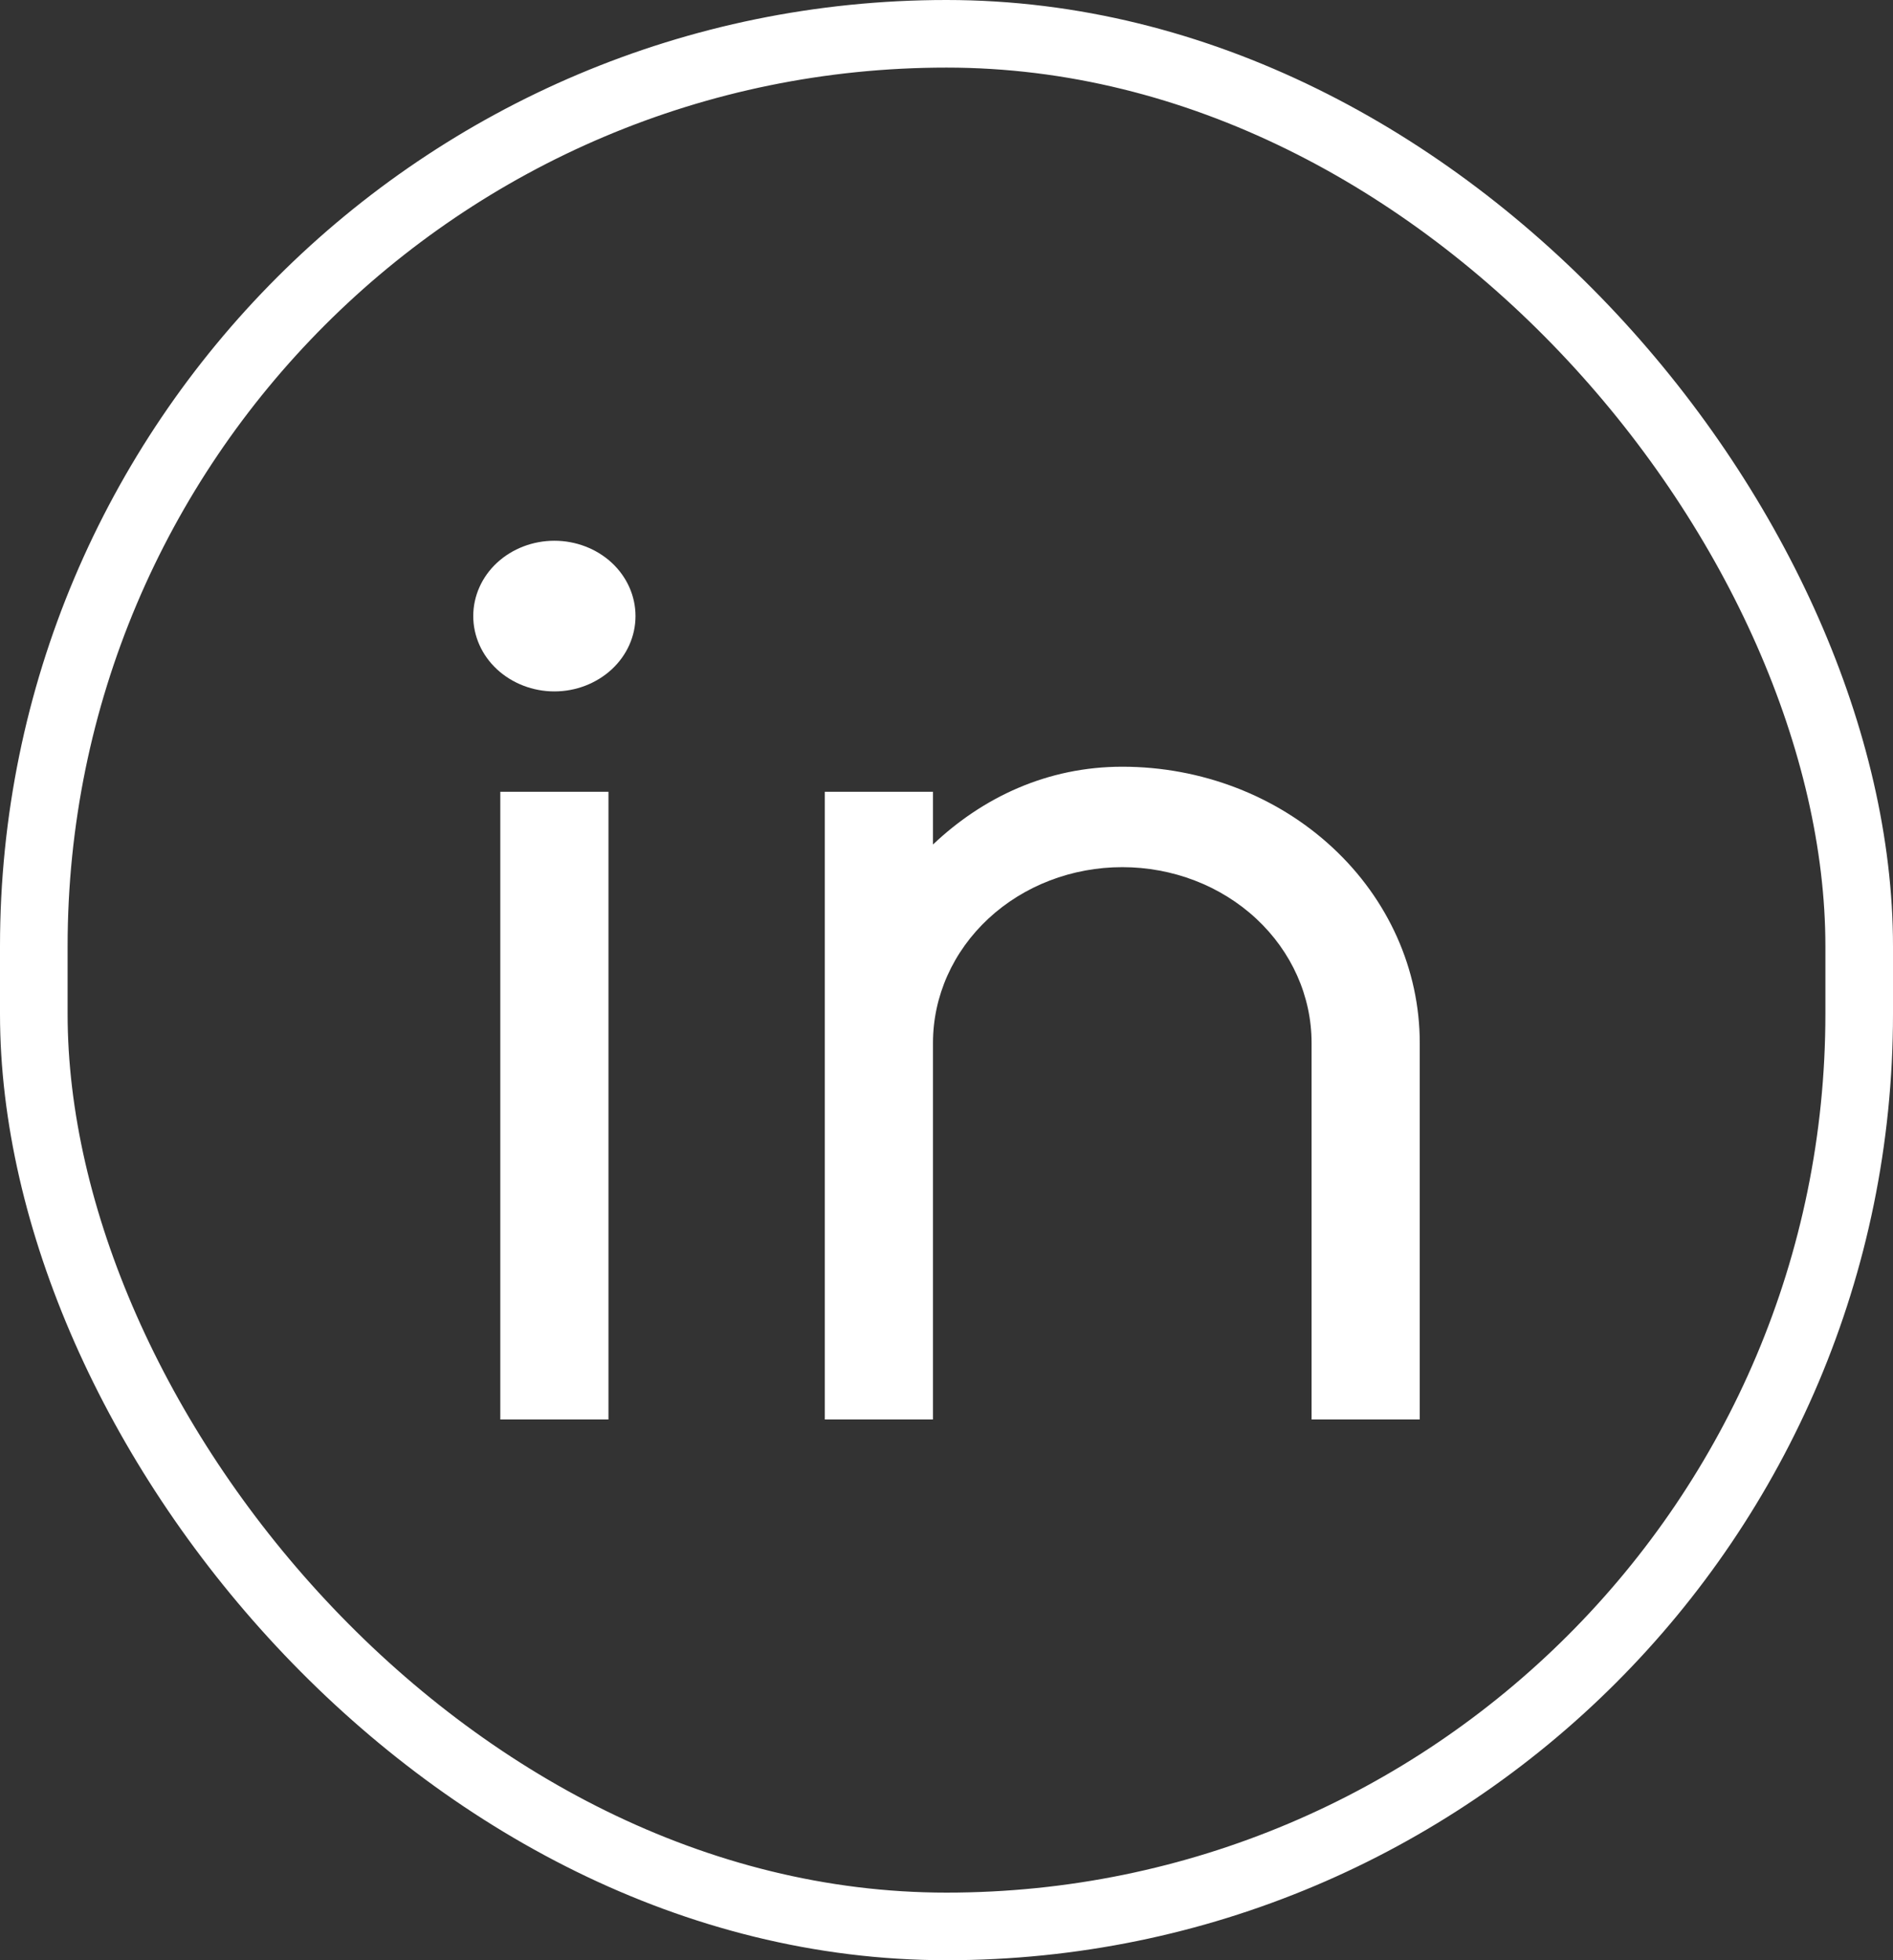
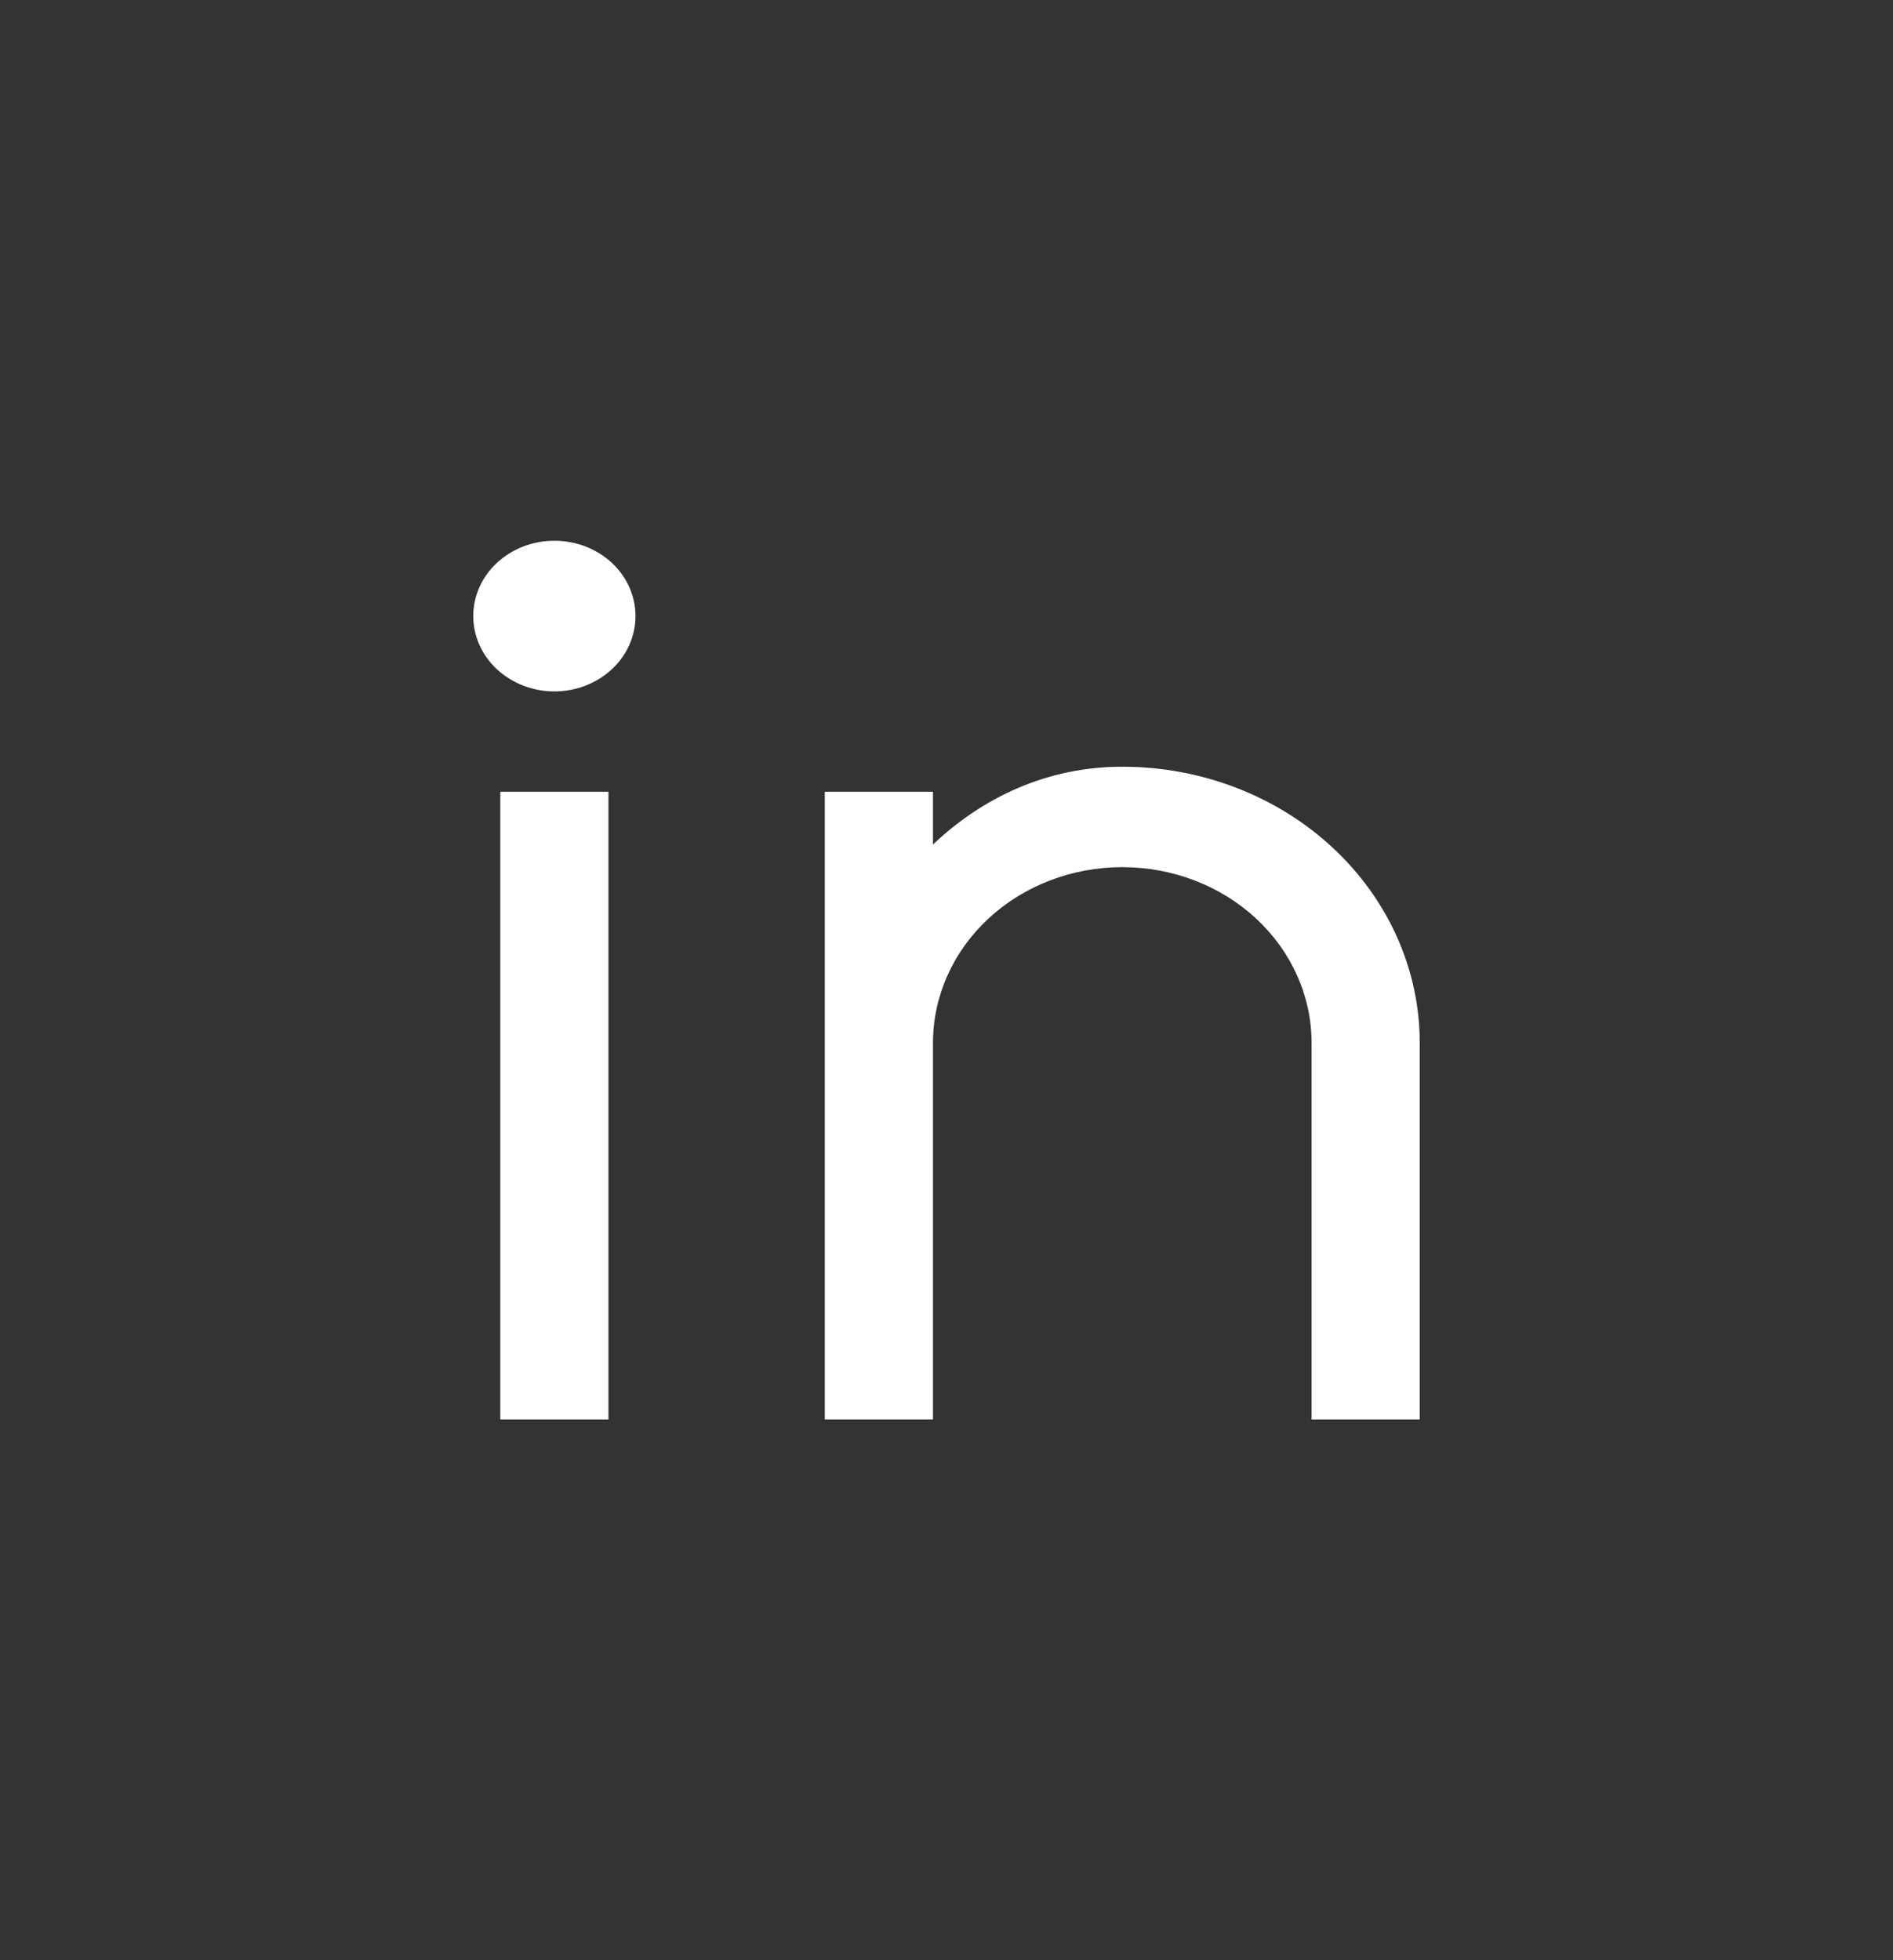
<svg xmlns="http://www.w3.org/2000/svg" preserveAspectRatio="none" width="100%" height="100%" overflow="visible" style="display: block;" viewBox="0 0 28 29" fill="none">
  <rect x="0" y="0" width="28" height="29" fill="#333333" stroke="none" />
  <g id="Frame 48">
-     <rect x="0.5" y="0.5" width="27" height="28" rx="13.5" stroke="white" />
    <path id="Vector" d="M13.8 12.494C14.534 11.798 15.489 11.343 16.6 11.343C17.767 11.343 18.886 11.773 19.711 12.54C20.536 13.306 21 14.345 21 15.429V21H19.4V15.429C19.4 14.739 19.105 14.078 18.58 13.59C18.055 13.102 17.343 12.829 16.6 12.829C15.857 12.829 15.145 13.102 14.62 13.59C14.095 14.078 13.8 14.739 13.8 15.429V21H12.2V11.714H13.8V12.494ZM8.2 10.229C7.882 10.229 7.577 10.111 7.351 9.902C7.126 9.693 7 9.41 7 9.114C7 8.819 7.126 8.535 7.351 8.326C7.577 8.117 7.882 8 8.2 8C8.518 8 8.823 8.117 9.049 8.326C9.274 8.535 9.4 8.819 9.4 9.114C9.4 9.41 9.274 9.693 9.049 9.902C8.823 10.111 8.518 10.229 8.2 10.229ZM7.4 11.714H9V21H7.4V11.714Z" fill="white" />
  </g>
</svg>